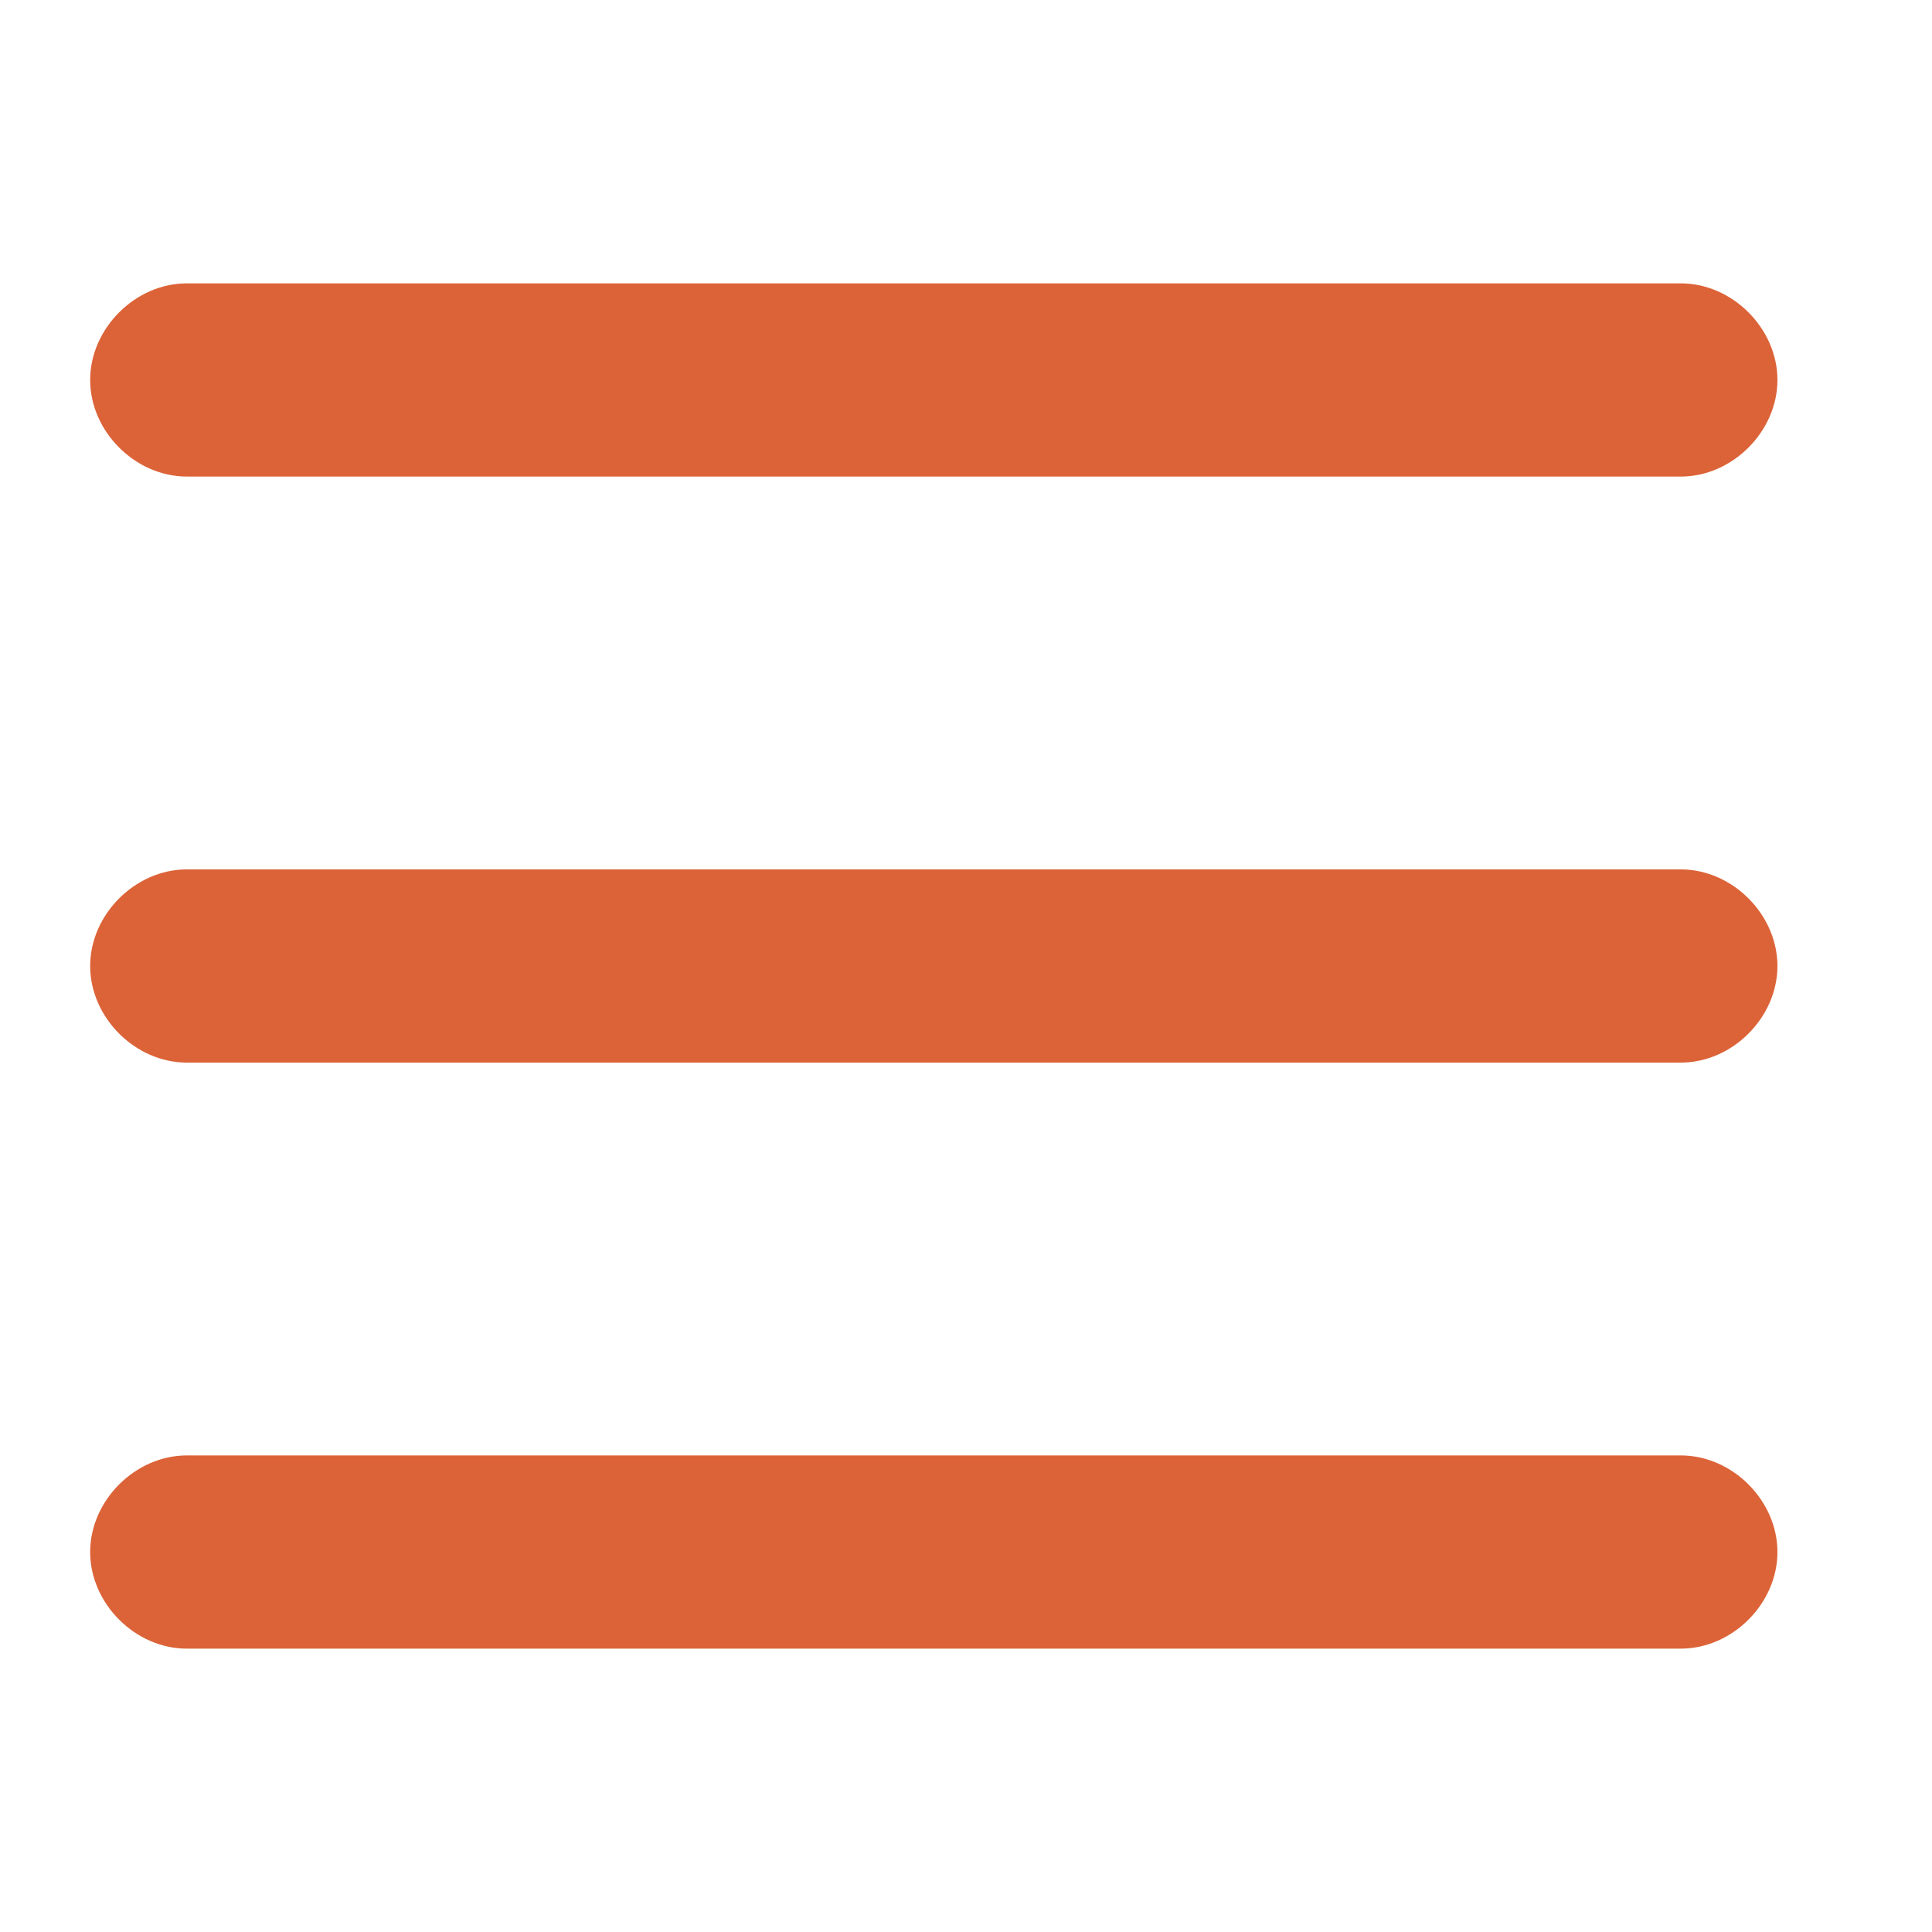
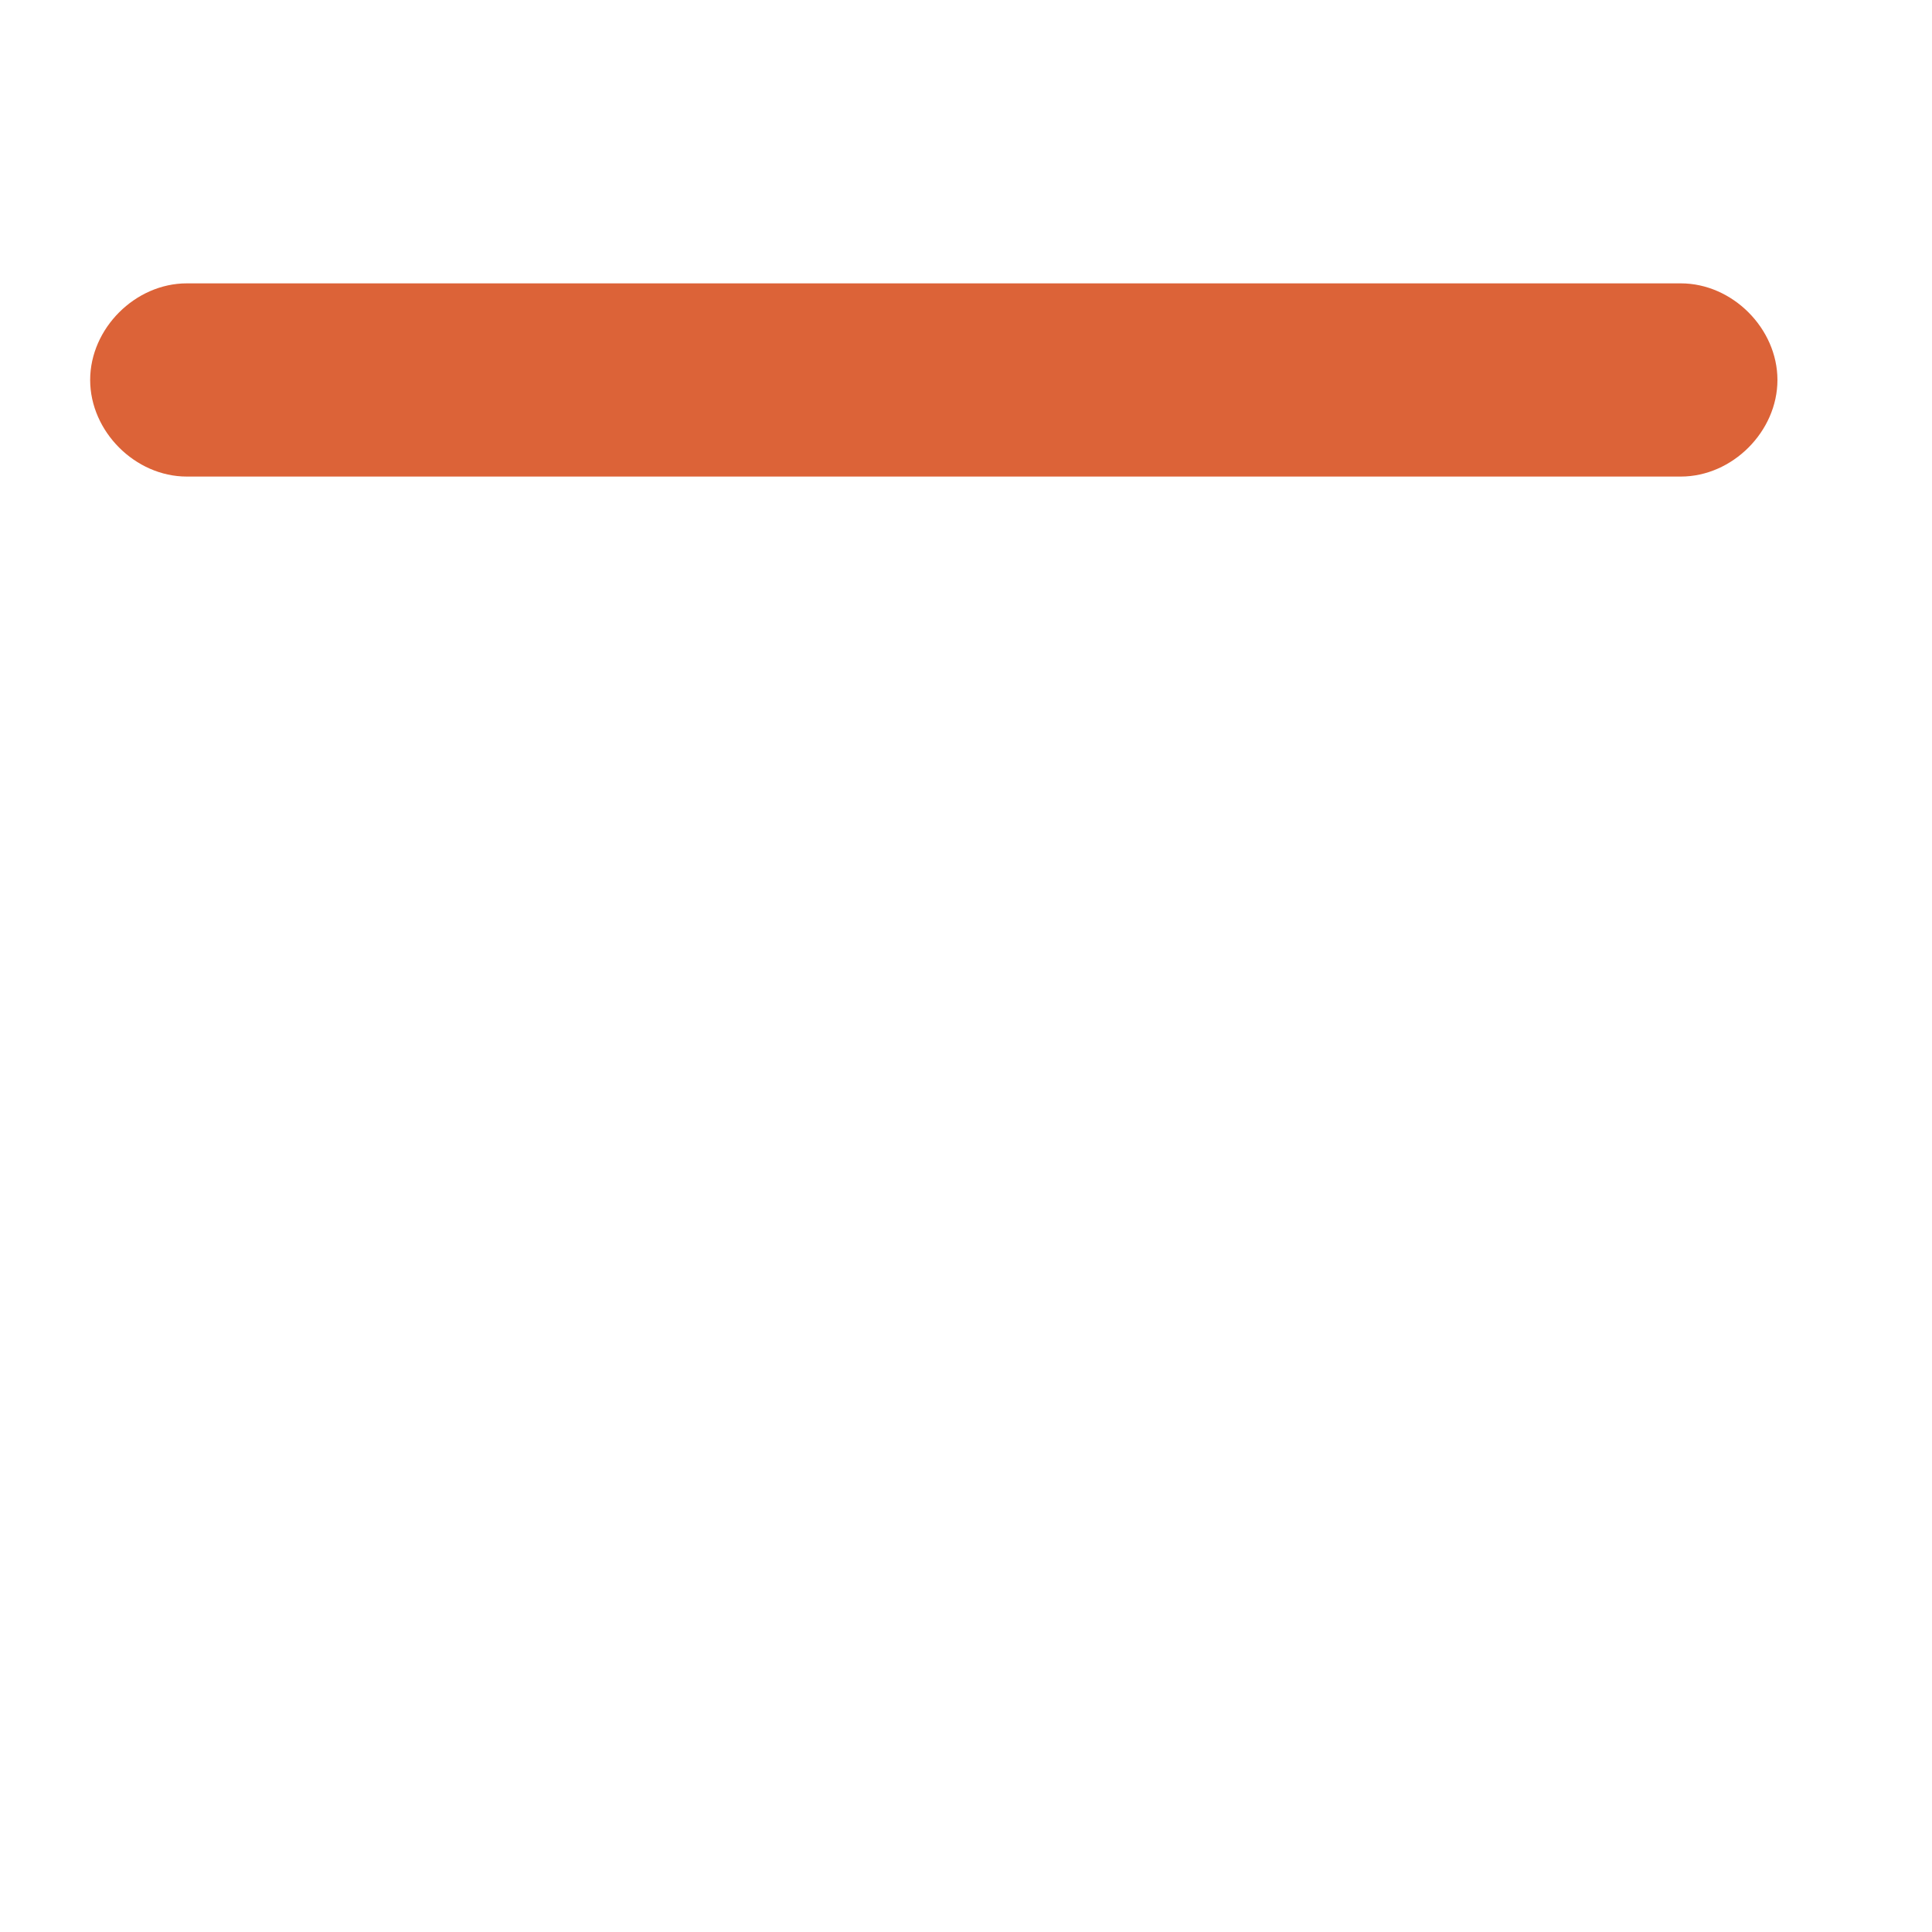
<svg xmlns="http://www.w3.org/2000/svg" version="1.1" id="Capa_1" x="0px" y="0px" viewBox="0 0 30 30" style="enable-background:new 0 0 30 30;" xml:space="preserve">
  <style type="text/css">
	.st0{fill:#DC6338;}
</style>
-   <path class="st0" d="M26.1,16.5H2.9c-0.8,0-1.5-0.7-1.5-1.5s0.7-1.5,1.5-1.5h23.2c0.8,0,1.5,0.7,1.5,1.5S26.9,16.5,26.1,16.5z" />
  <path class="st0" d="M26.1,7.4H2.9c-0.8,0-1.5-0.7-1.5-1.5s0.7-1.5,1.5-1.5h23.2c0.8,0,1.5,0.7,1.5,1.5S26.9,7.4,26.1,7.4z" />
-   <path class="st0" d="M26.1,25.6H2.9c-0.8,0-1.5-0.7-1.5-1.5s0.7-1.5,1.5-1.5h23.2c0.8,0,1.5,0.7,1.5,1.5S26.9,25.6,26.1,25.6z" />
</svg>